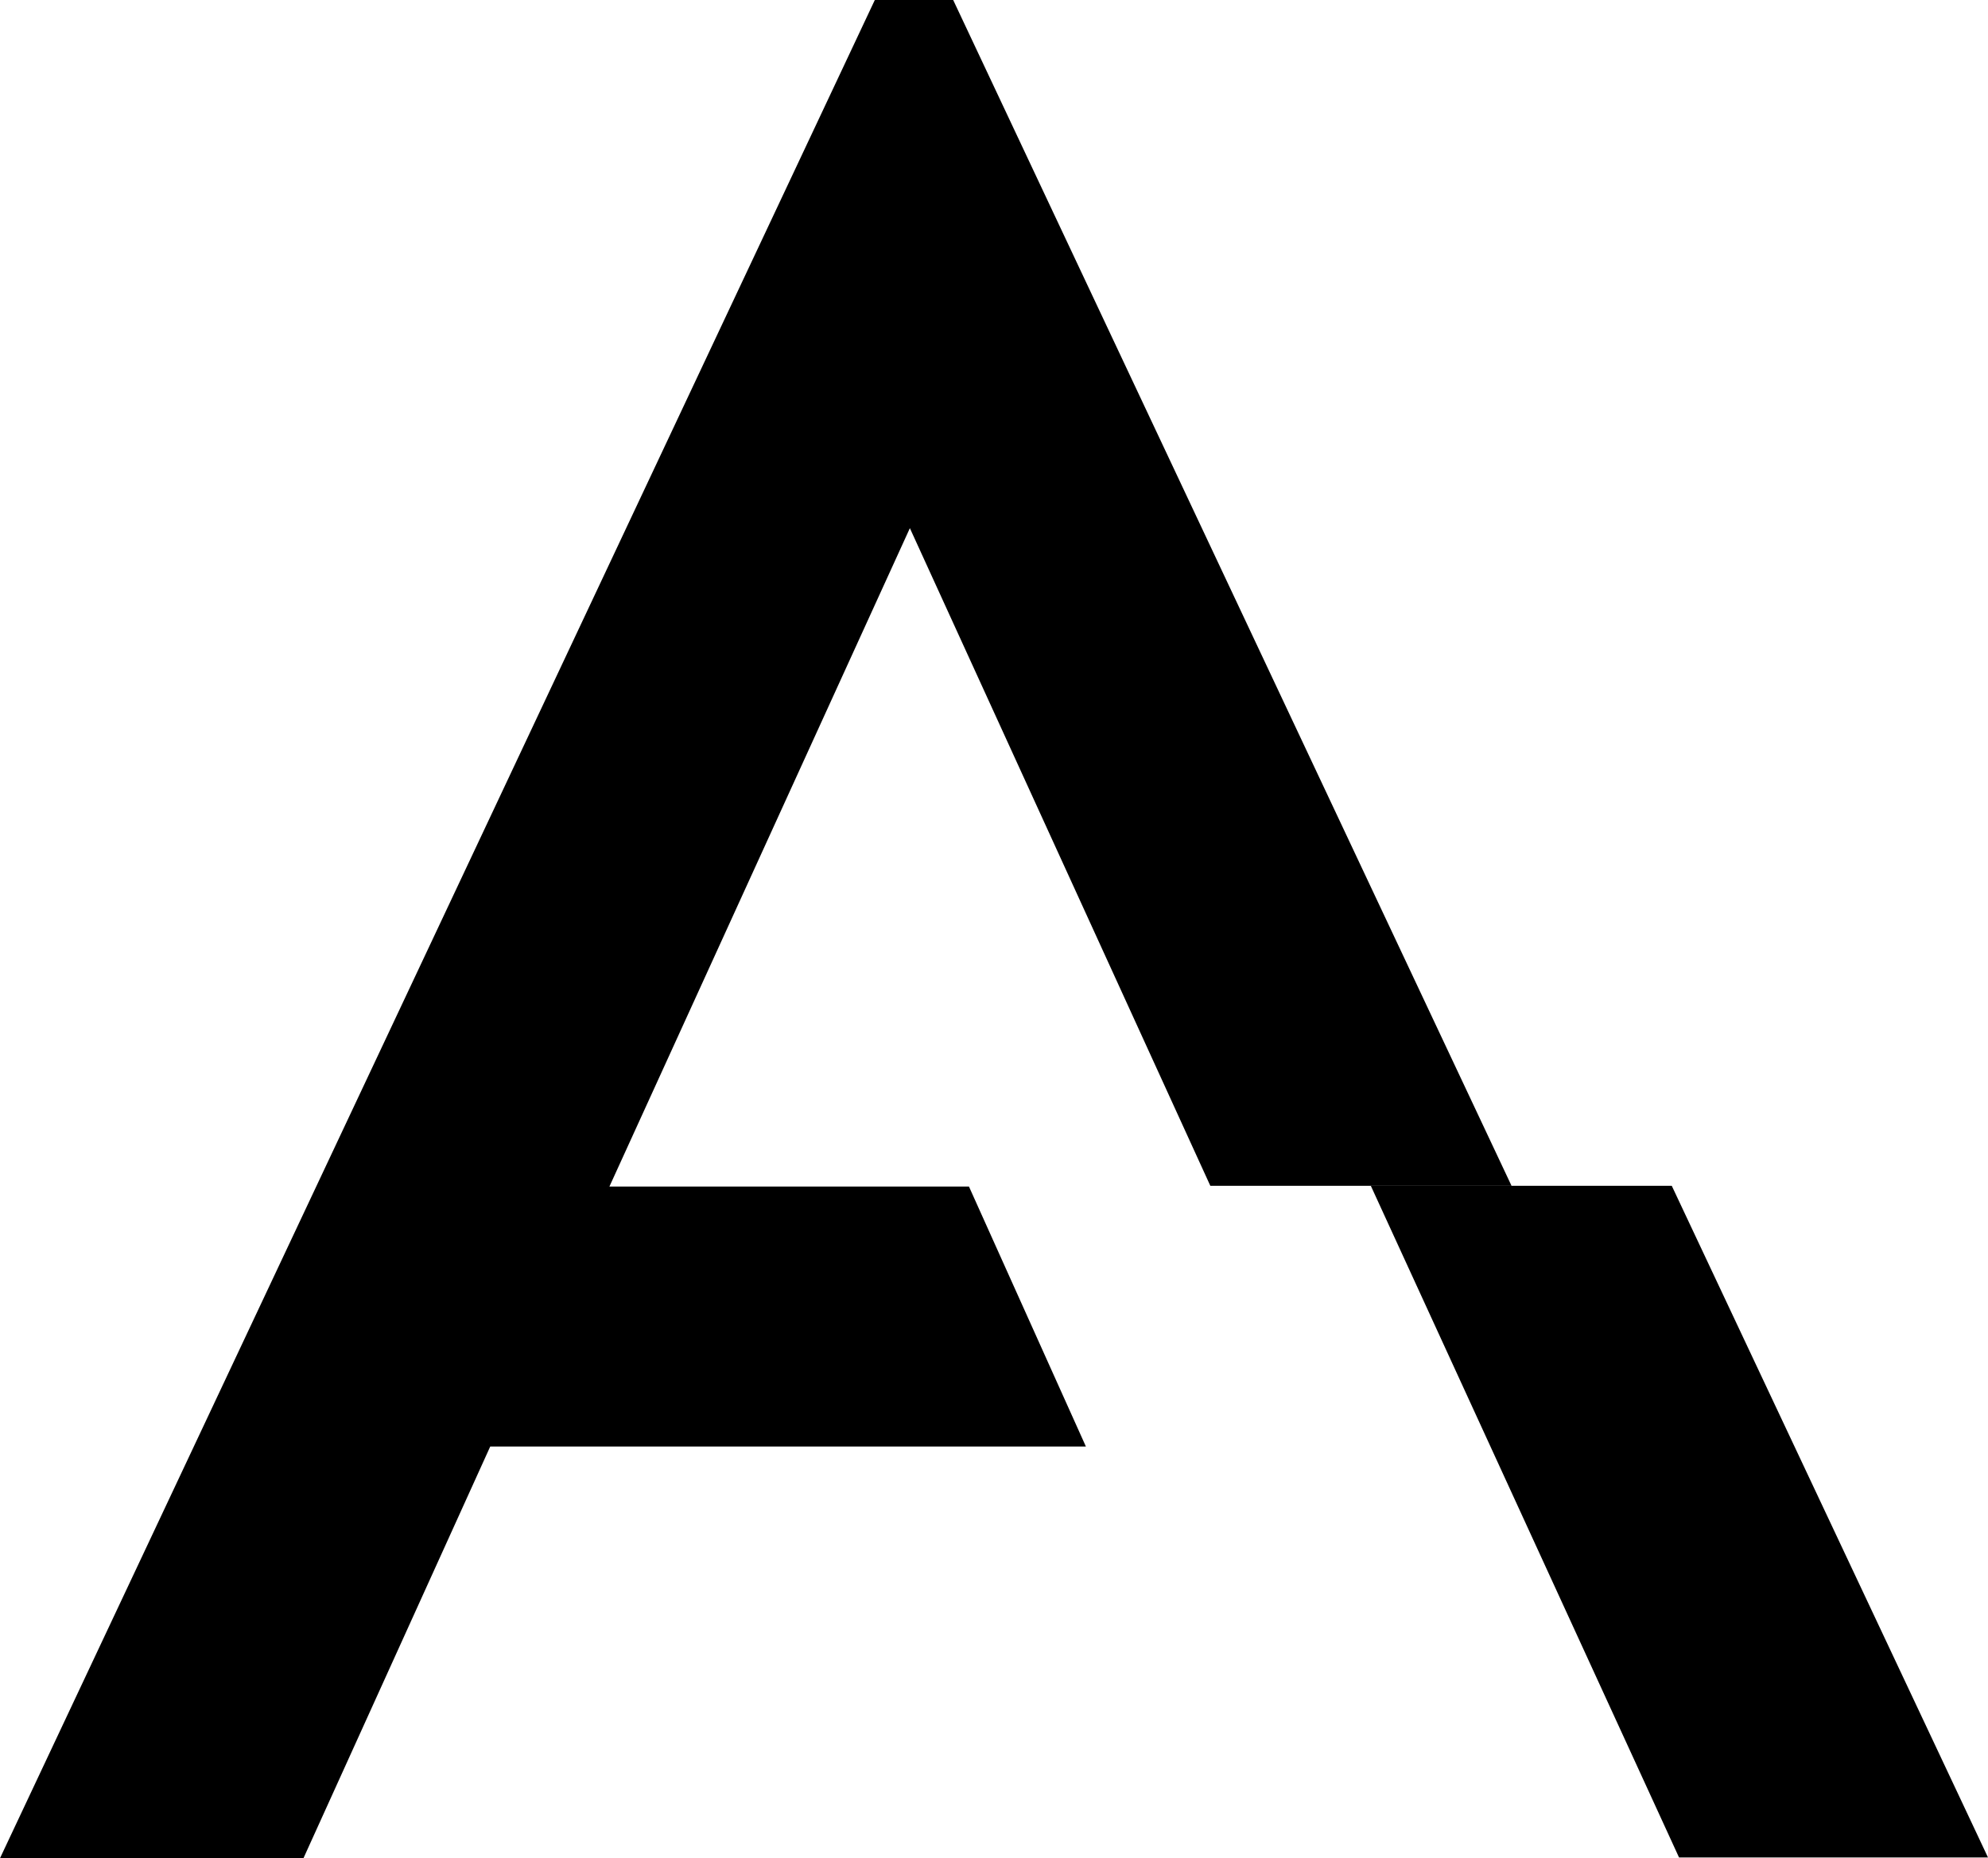
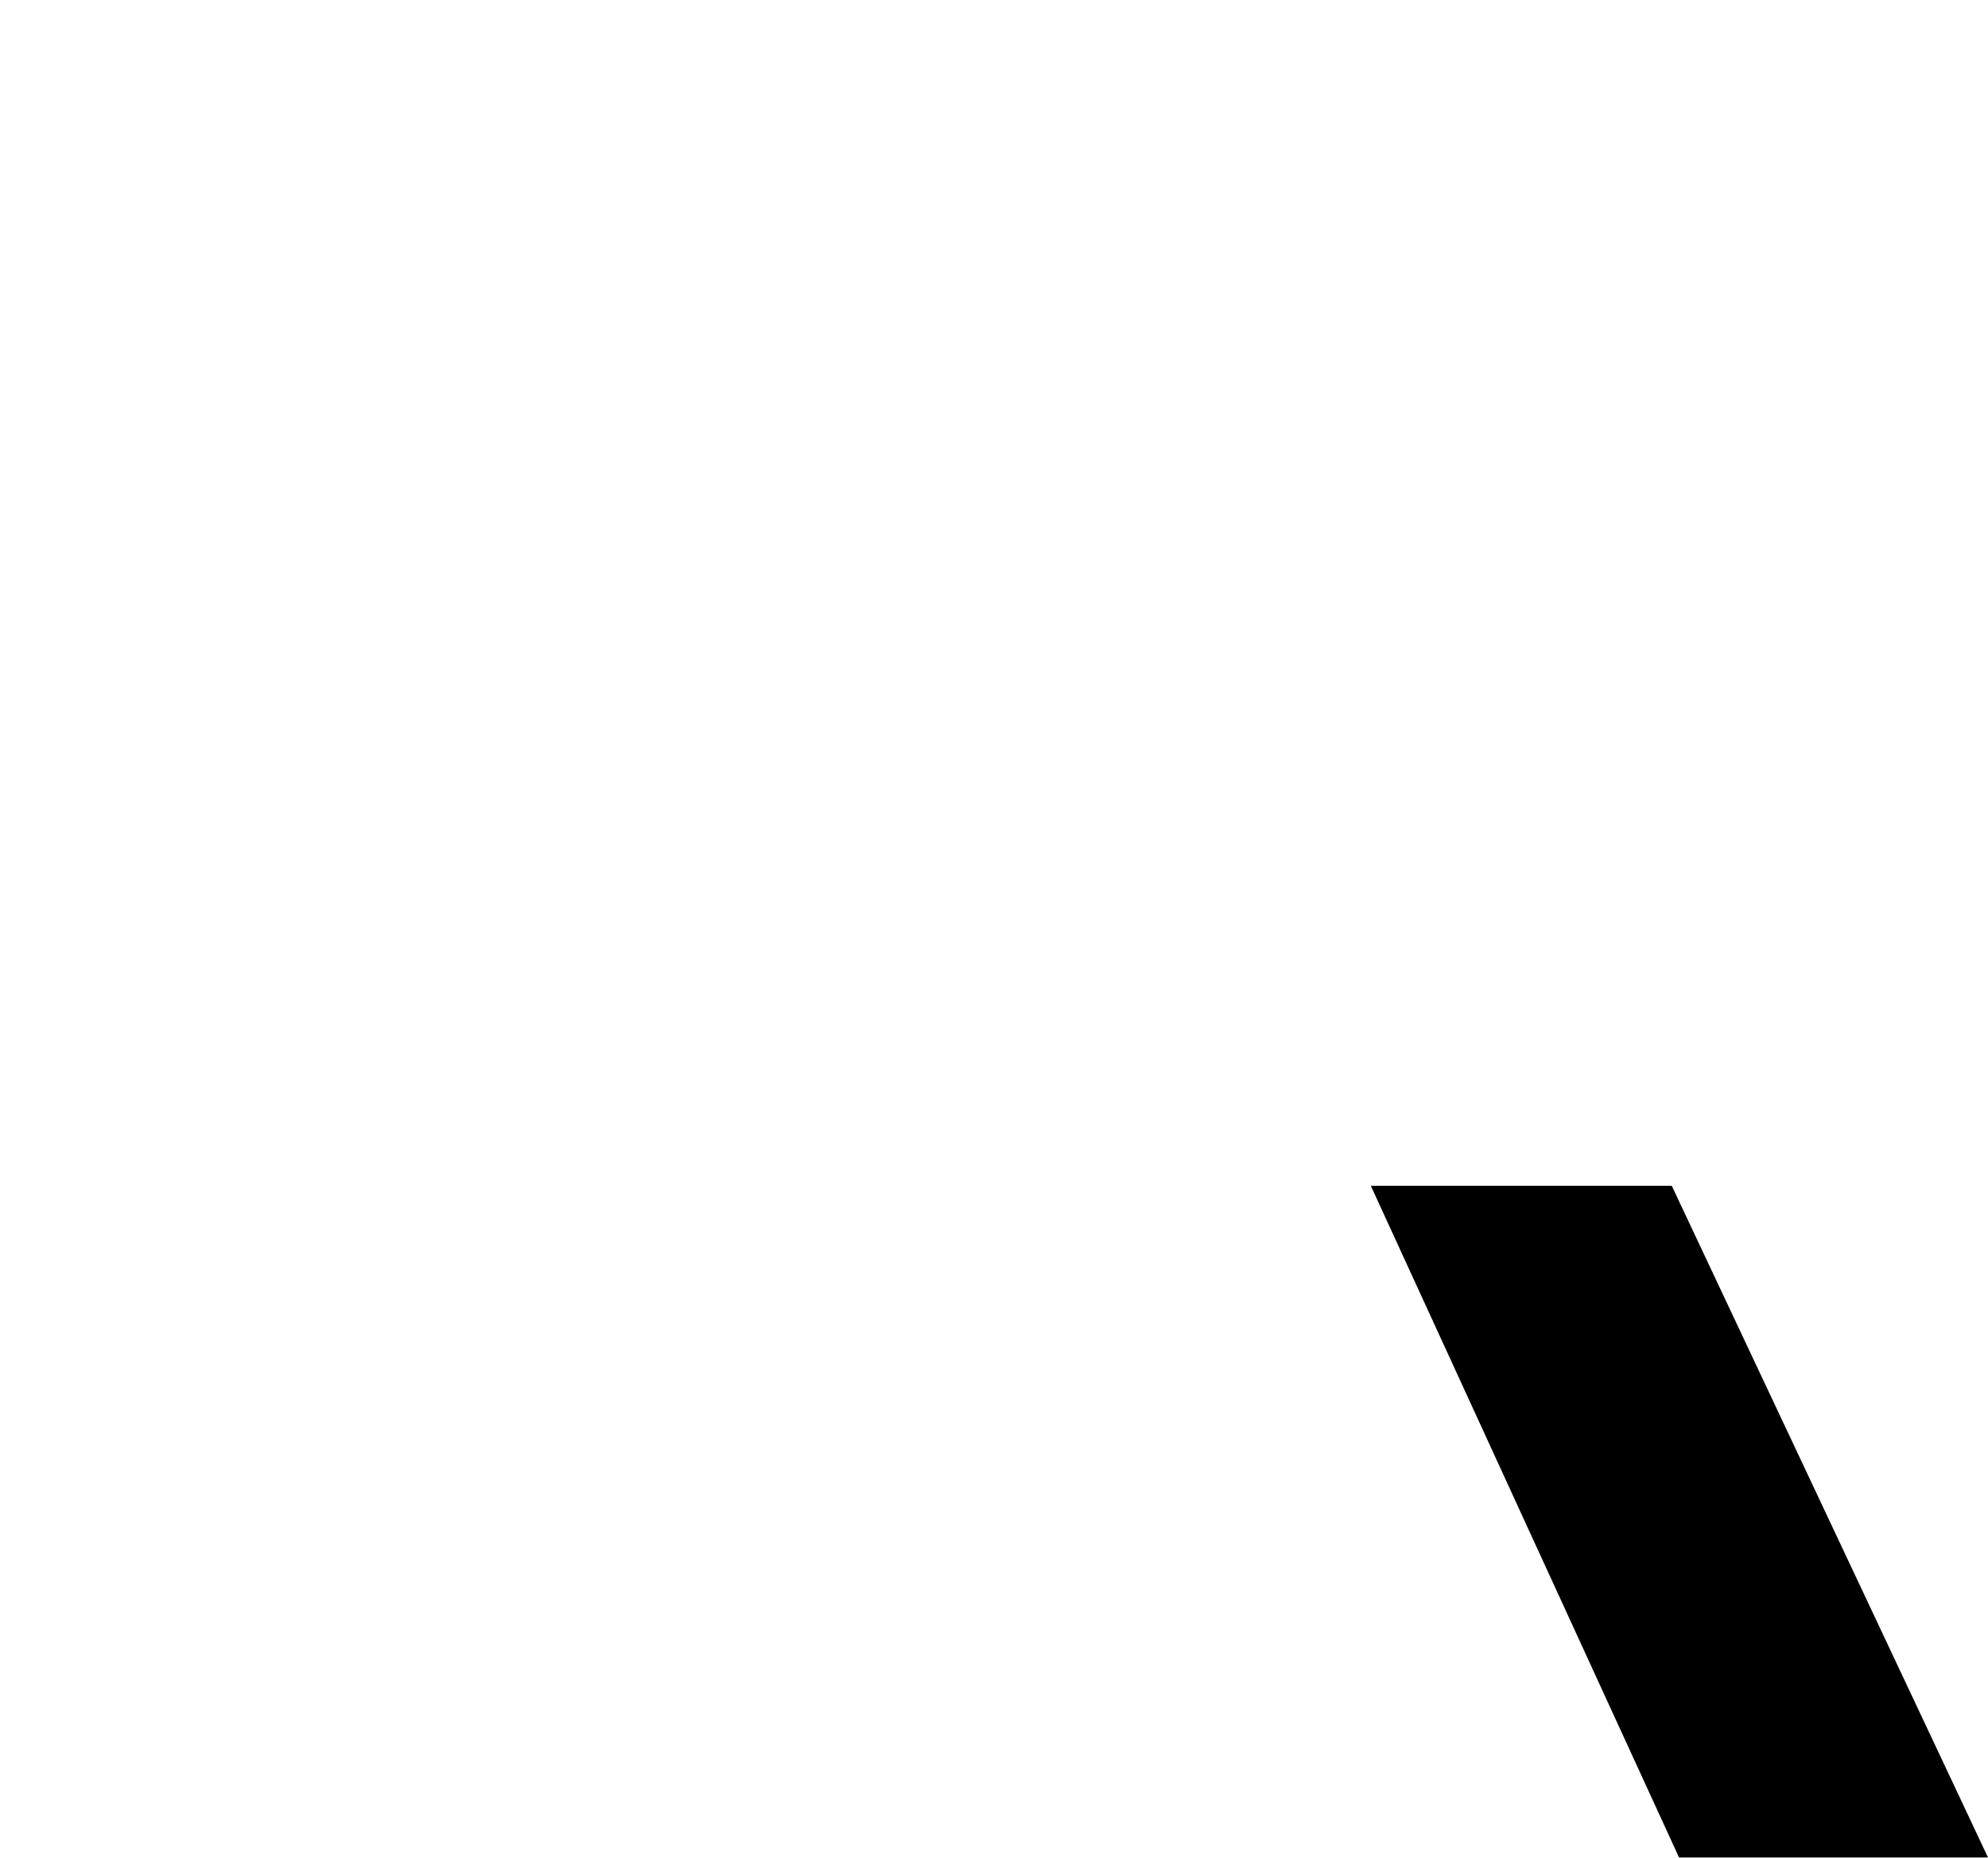
<svg xmlns="http://www.w3.org/2000/svg" id="Ebene_2" data-name="Ebene 2" viewBox="0 0 79.4 74.2">
  <g id="Ebene_7" data-name="Ebene 7">
    <g>
      <polygon points="66.77 47.35 54.75 47.35 67.06 74.17 79.4 74.17 66.77 47.35" />
-       <polygon points="24.34 47.38 36.34 21.09 48.34 47.35 60.37 47.35 38.07 0 34.94 0 0 74.2 12.12 74.2 19.58 57.76 43.37 57.76 38.7 47.38 24.34 47.38" />
    </g>
  </g>
</svg>